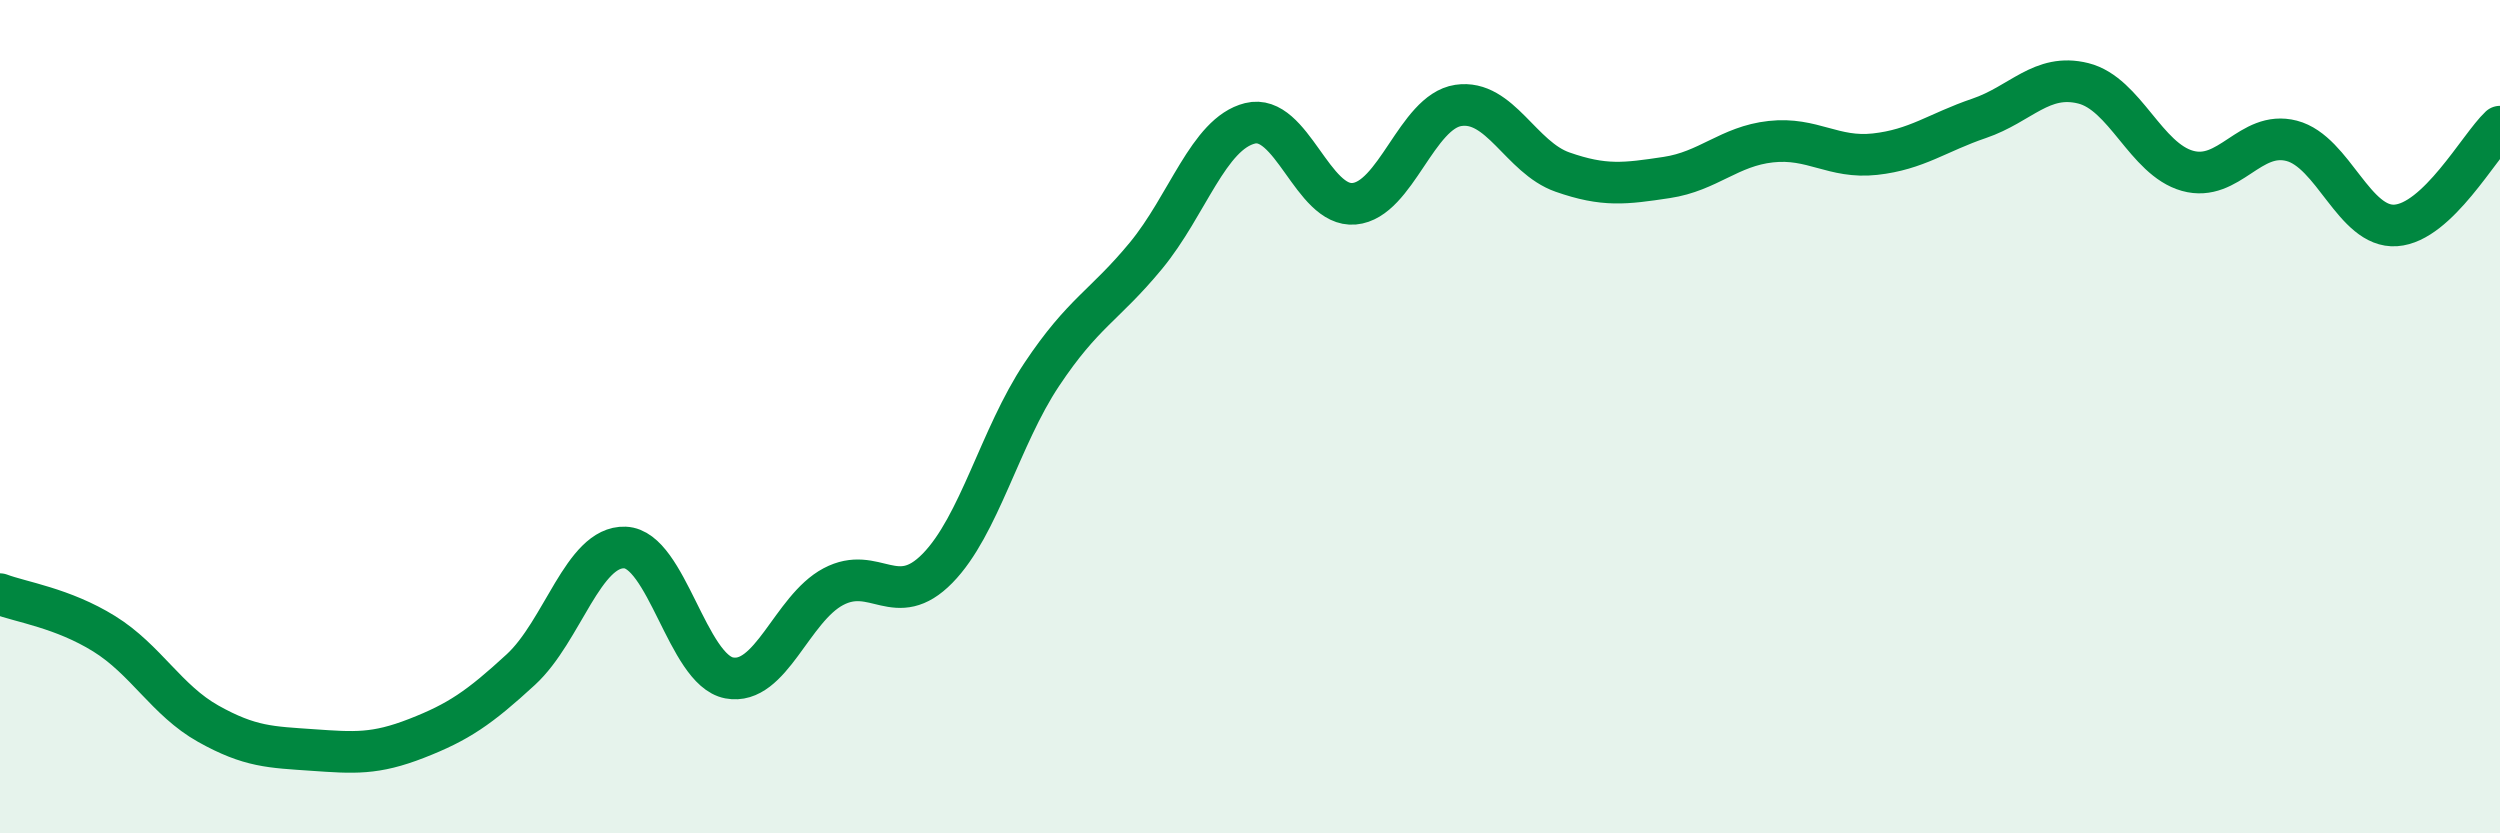
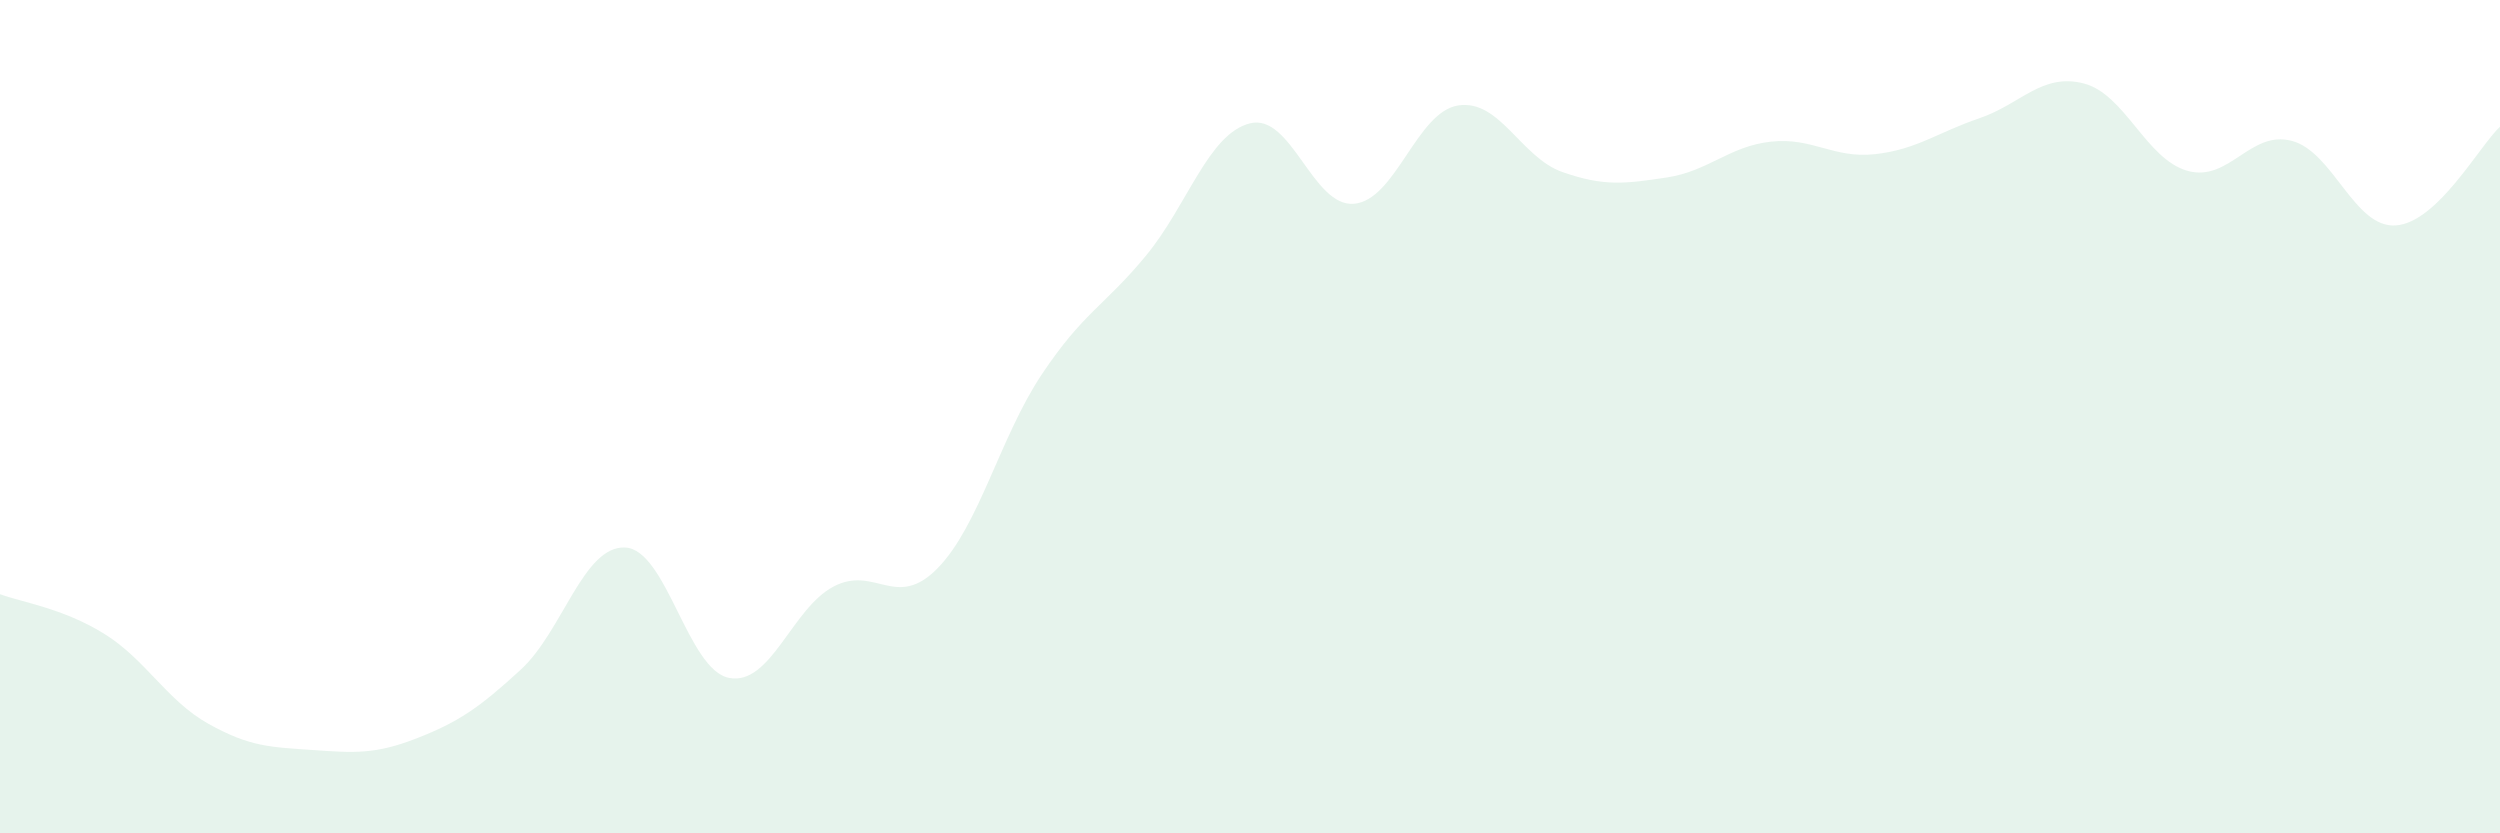
<svg xmlns="http://www.w3.org/2000/svg" width="60" height="20" viewBox="0 0 60 20">
  <path d="M 0,14.26 C 0.5,14.45 1.5,14.59 2.5,15.21 C 3.5,15.83 4,16.81 5,17.37 C 6,17.93 6.5,17.93 7.5,18 C 8.5,18.07 9,18.11 10,17.72 C 11,17.33 11.5,16.99 12.5,16.07 C 13.5,15.15 14,13.1 15,13.14 C 16,13.18 16.5,16.08 17.5,16.27 C 18.5,16.46 19,14.61 20,14.08 C 21,13.55 21.5,14.66 22.5,13.64 C 23.5,12.62 24,10.49 25,8.99 C 26,7.49 26.5,7.35 27.5,6.14 C 28.5,4.93 29,3.21 30,2.96 C 31,2.71 31.5,4.98 32.5,4.89 C 33.5,4.8 34,2.68 35,2.53 C 36,2.38 36.5,3.78 37.5,4.13 C 38.5,4.48 39,4.41 40,4.26 C 41,4.11 41.5,3.51 42.5,3.4 C 43.5,3.29 44,3.81 45,3.7 C 46,3.59 46.5,3.18 47.5,2.84 C 48.5,2.5 49,1.75 50,2 C 51,2.25 51.5,3.82 52.5,4.1 C 53.5,4.38 54,3.12 55,3.38 C 56,3.64 56.5,5.48 57.5,5.41 C 58.5,5.34 59.5,3.51 60,3.04L60 20L0 20Z" fill="#008740" opacity="0.1" stroke-linecap="round" stroke-linejoin="round" />
-   <path d="M 0,14.26 C 0.5,14.45 1.5,14.59 2.5,15.21 C 3.5,15.83 4,16.81 5,17.37 C 6,17.93 6.5,17.93 7.5,18 C 8.5,18.07 9,18.11 10,17.72 C 11,17.33 11.5,16.99 12.5,16.07 C 13.5,15.15 14,13.1 15,13.14 C 16,13.18 16.5,16.08 17.5,16.27 C 18.5,16.46 19,14.61 20,14.08 C 21,13.55 21.5,14.66 22.5,13.64 C 23.5,12.62 24,10.49 25,8.99 C 26,7.49 26.5,7.35 27.5,6.14 C 28.5,4.93 29,3.21 30,2.96 C 31,2.71 31.5,4.98 32.5,4.89 C 33.5,4.8 34,2.68 35,2.53 C 36,2.38 36.5,3.78 37.5,4.13 C 38.5,4.48 39,4.41 40,4.26 C 41,4.11 41.5,3.51 42.5,3.4 C 43.5,3.29 44,3.81 45,3.7 C 46,3.59 46.5,3.18 47.5,2.84 C 48.5,2.5 49,1.75 50,2 C 51,2.25 51.5,3.82 52.5,4.1 C 53.5,4.38 54,3.12 55,3.38 C 56,3.64 56.5,5.48 57.5,5.41 C 58.5,5.34 59.5,3.51 60,3.04" stroke="#008740" stroke-width="1" fill="none" stroke-linecap="round" stroke-linejoin="round" />
</svg>